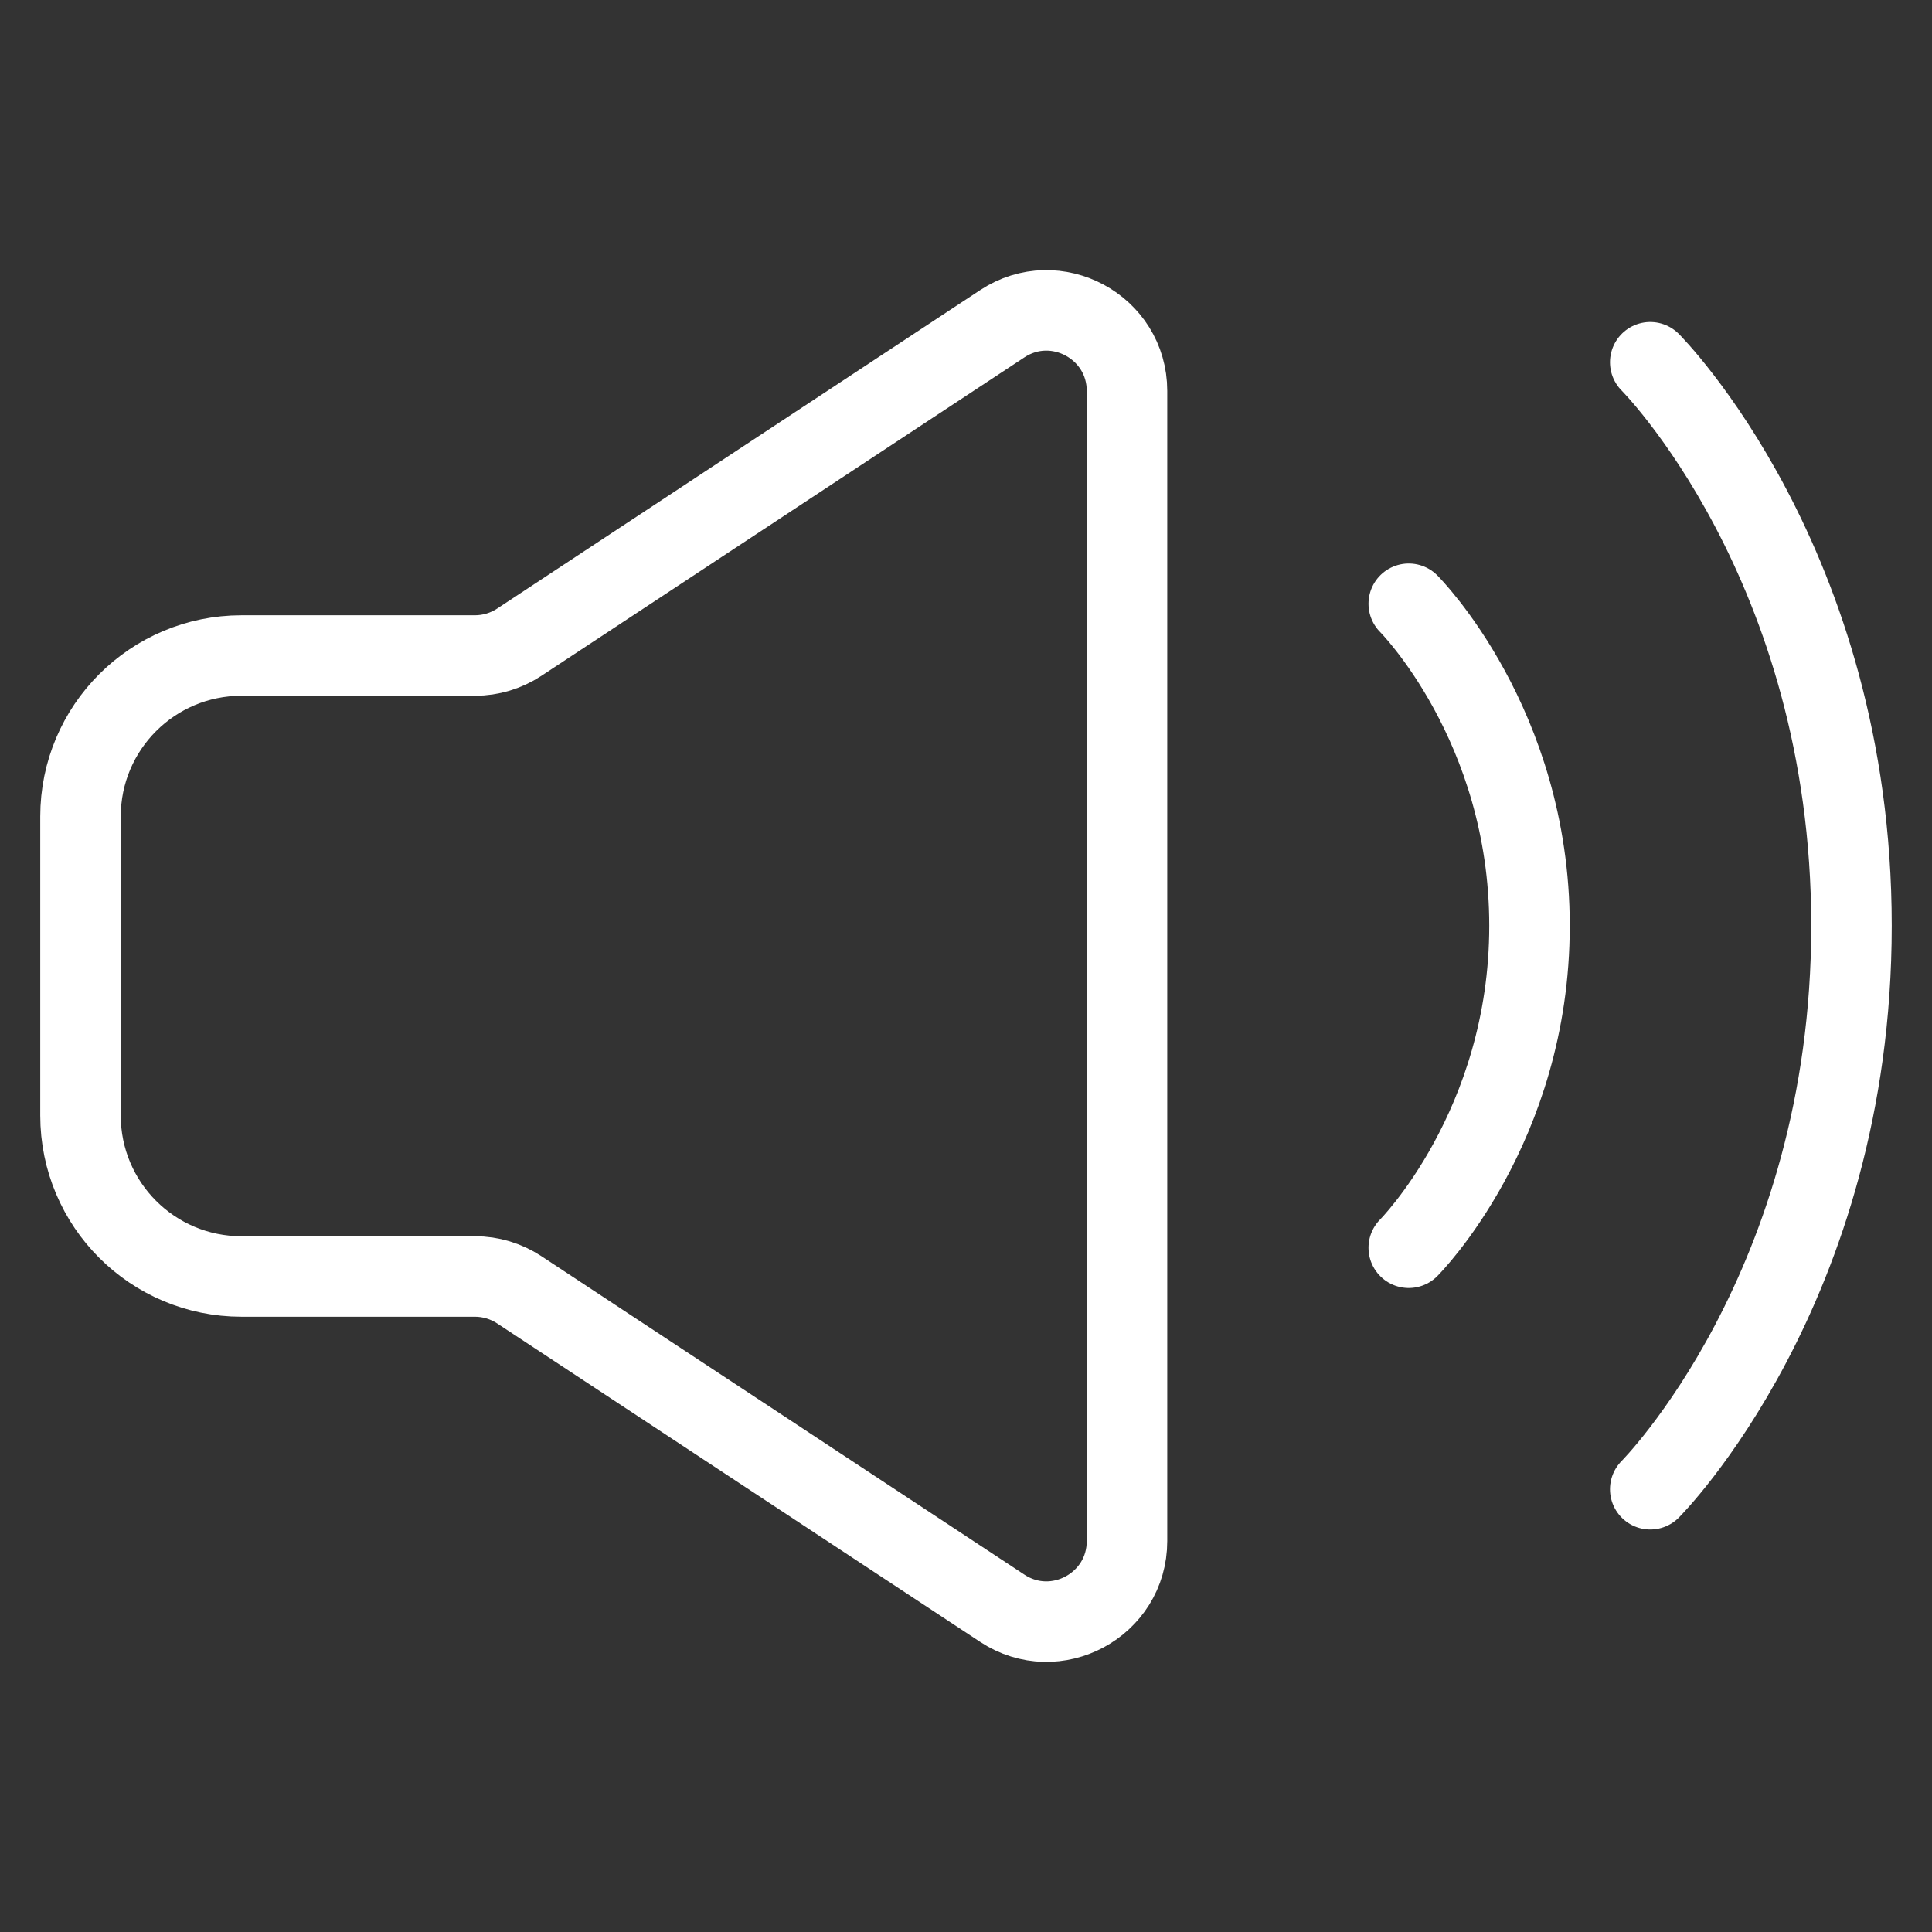
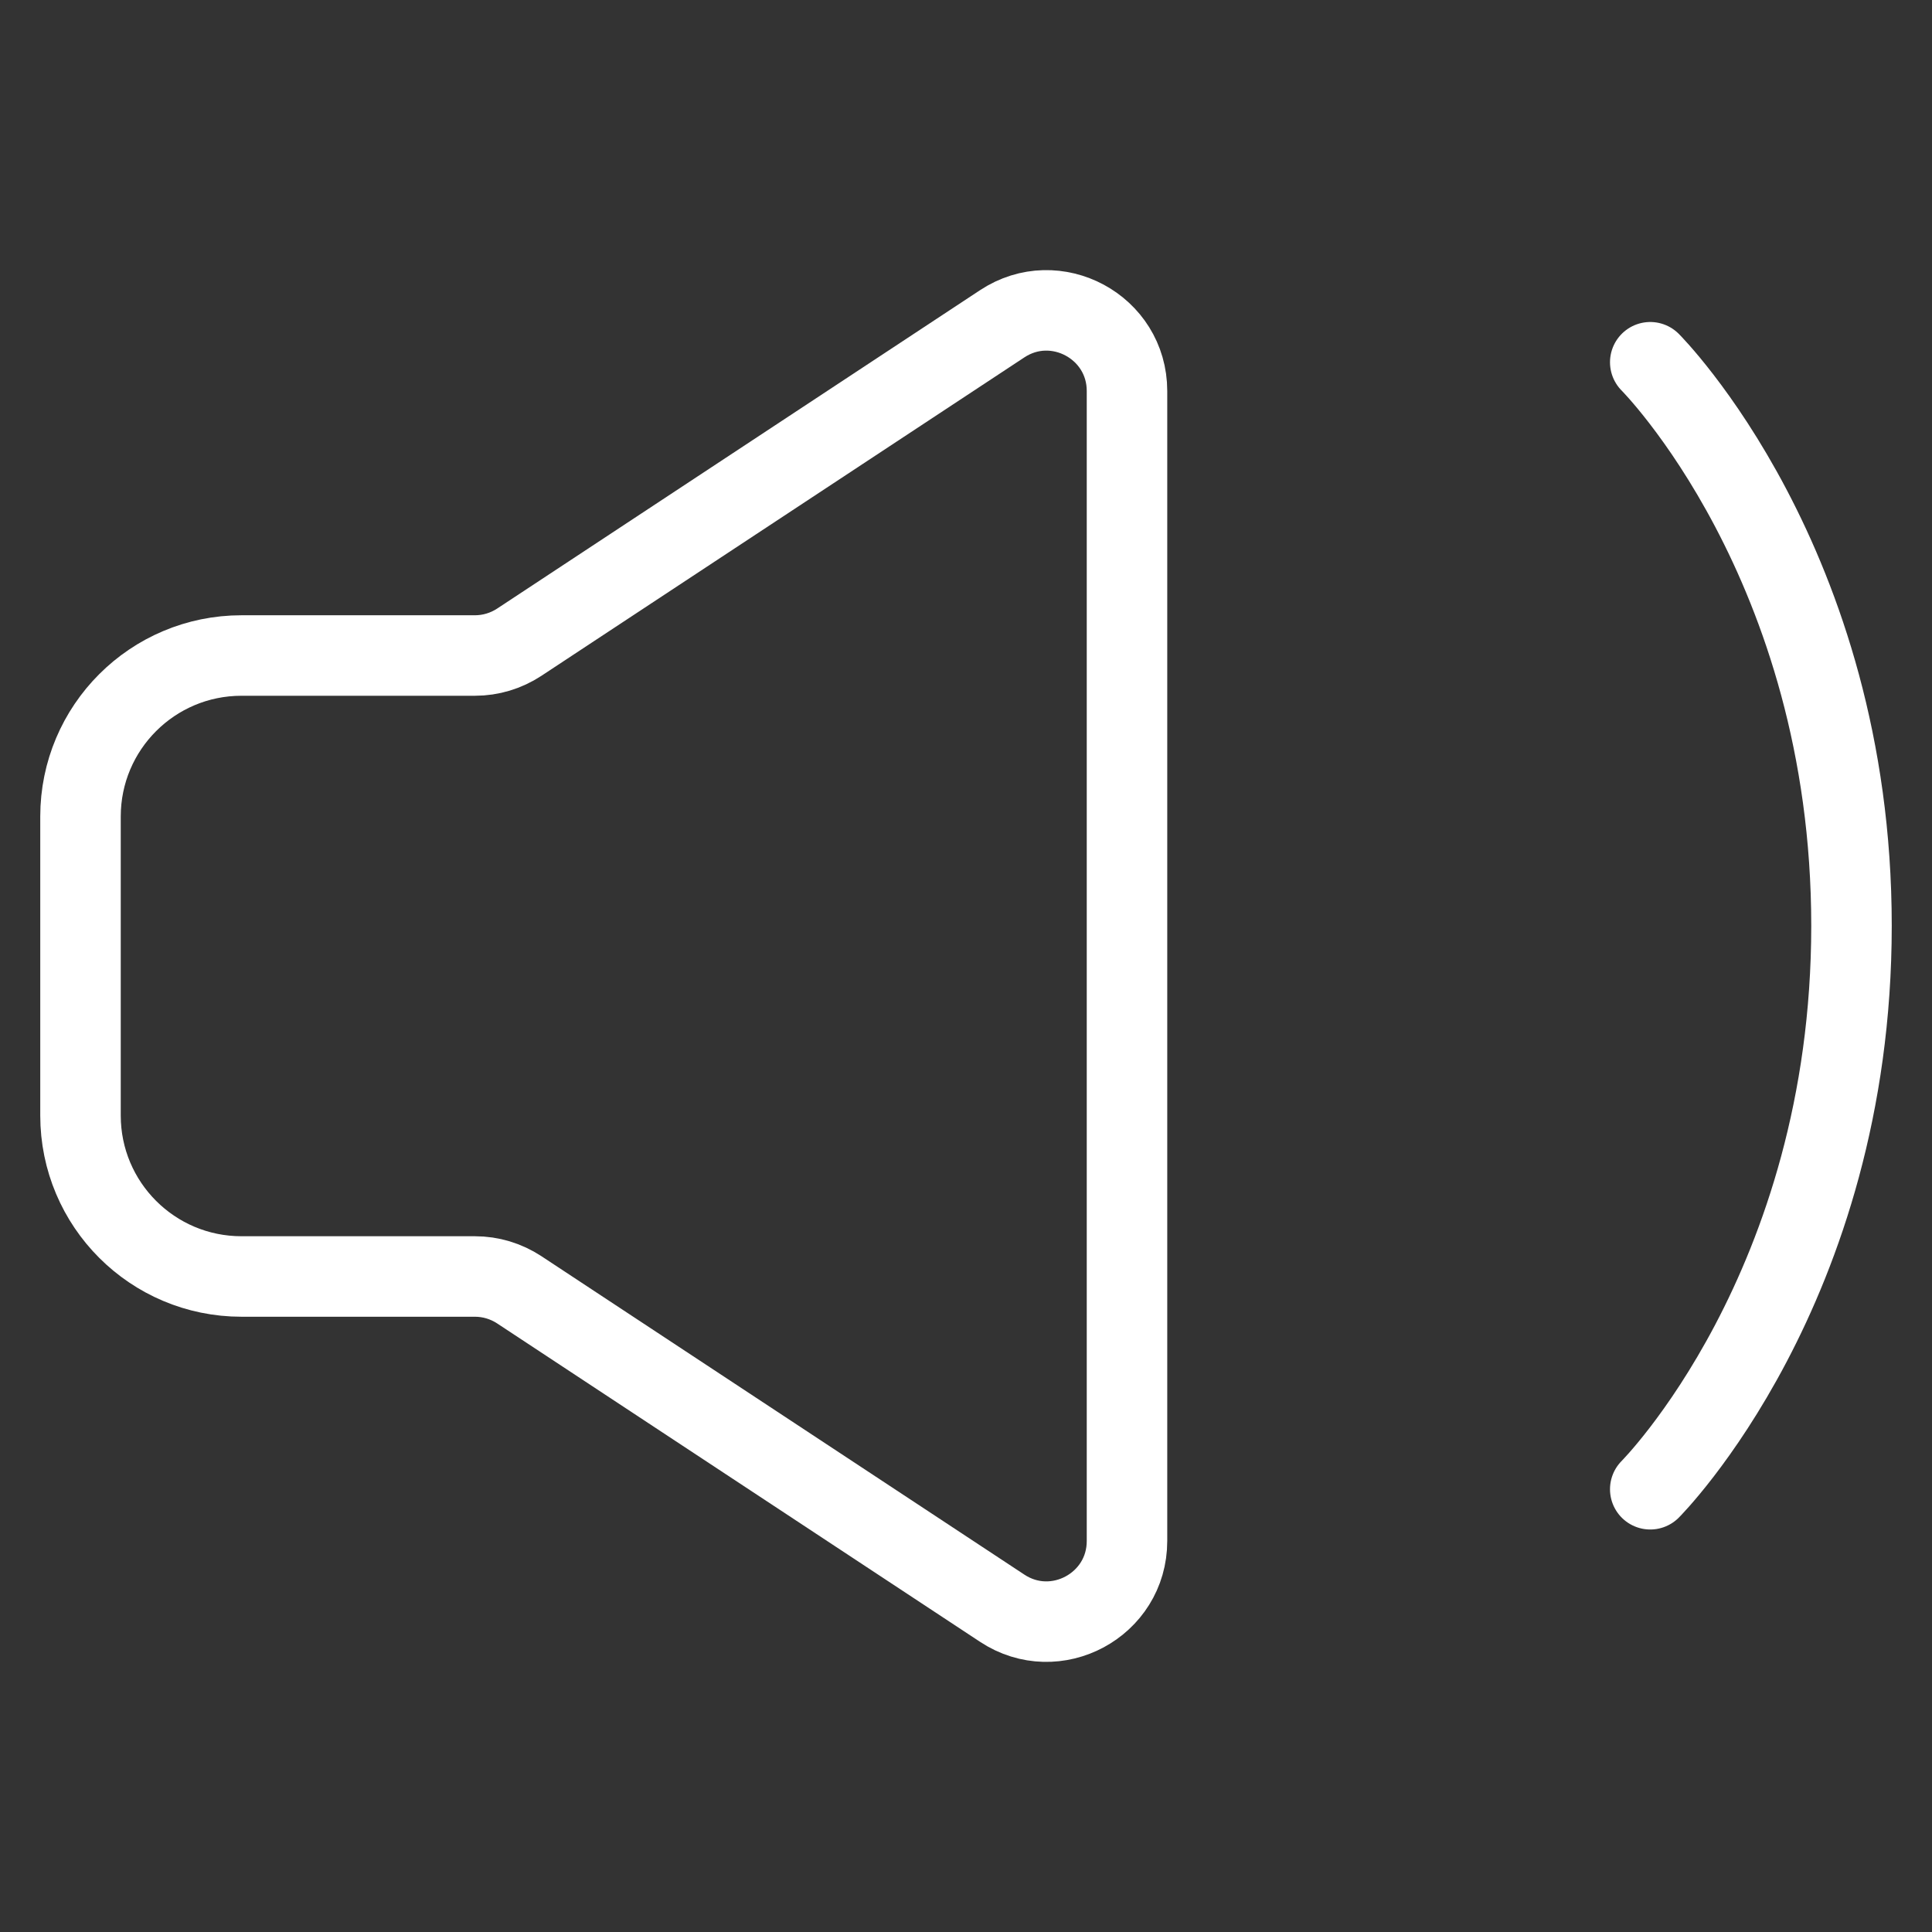
<svg xmlns="http://www.w3.org/2000/svg" width="24" height="24" viewBox="0 0 24 24" fill="none">
  <rect x="0" y="0" width="24" height="24" fill="#333333" stroke="none" />
  <path d="M1 13.857V10.143C1 9.038 1.895 8.143 3 8.143H5.9C6.096 8.143 6.287 8.085 6.45 7.978L12.45 4.022C13.114 3.584 14 4.061 14 4.857V19.143C14 19.939 13.114 20.416 12.45 19.978L6.45 16.022C6.287 15.915 6.096 15.857 5.9 15.857H3C1.895 15.857 1 14.962 1 13.857Z" stroke="white" strokeWidth="1.5" />
-   <path d="M17.5 7.5C17.5 7.5 19 9 19 11.5C19 14 17.5 15.5 17.5 15.5" stroke="white" strokeWidth="1.5" stroke-linecap="round" stroke-linejoin="round" />
  <path d="M20.5 4.5C20.5 4.5 23 7 23 11.5C23 16 20.5 18.5 20.5 18.5" stroke="white" strokeWidth="1.5" stroke-linecap="round" stroke-linejoin="round" />
</svg>